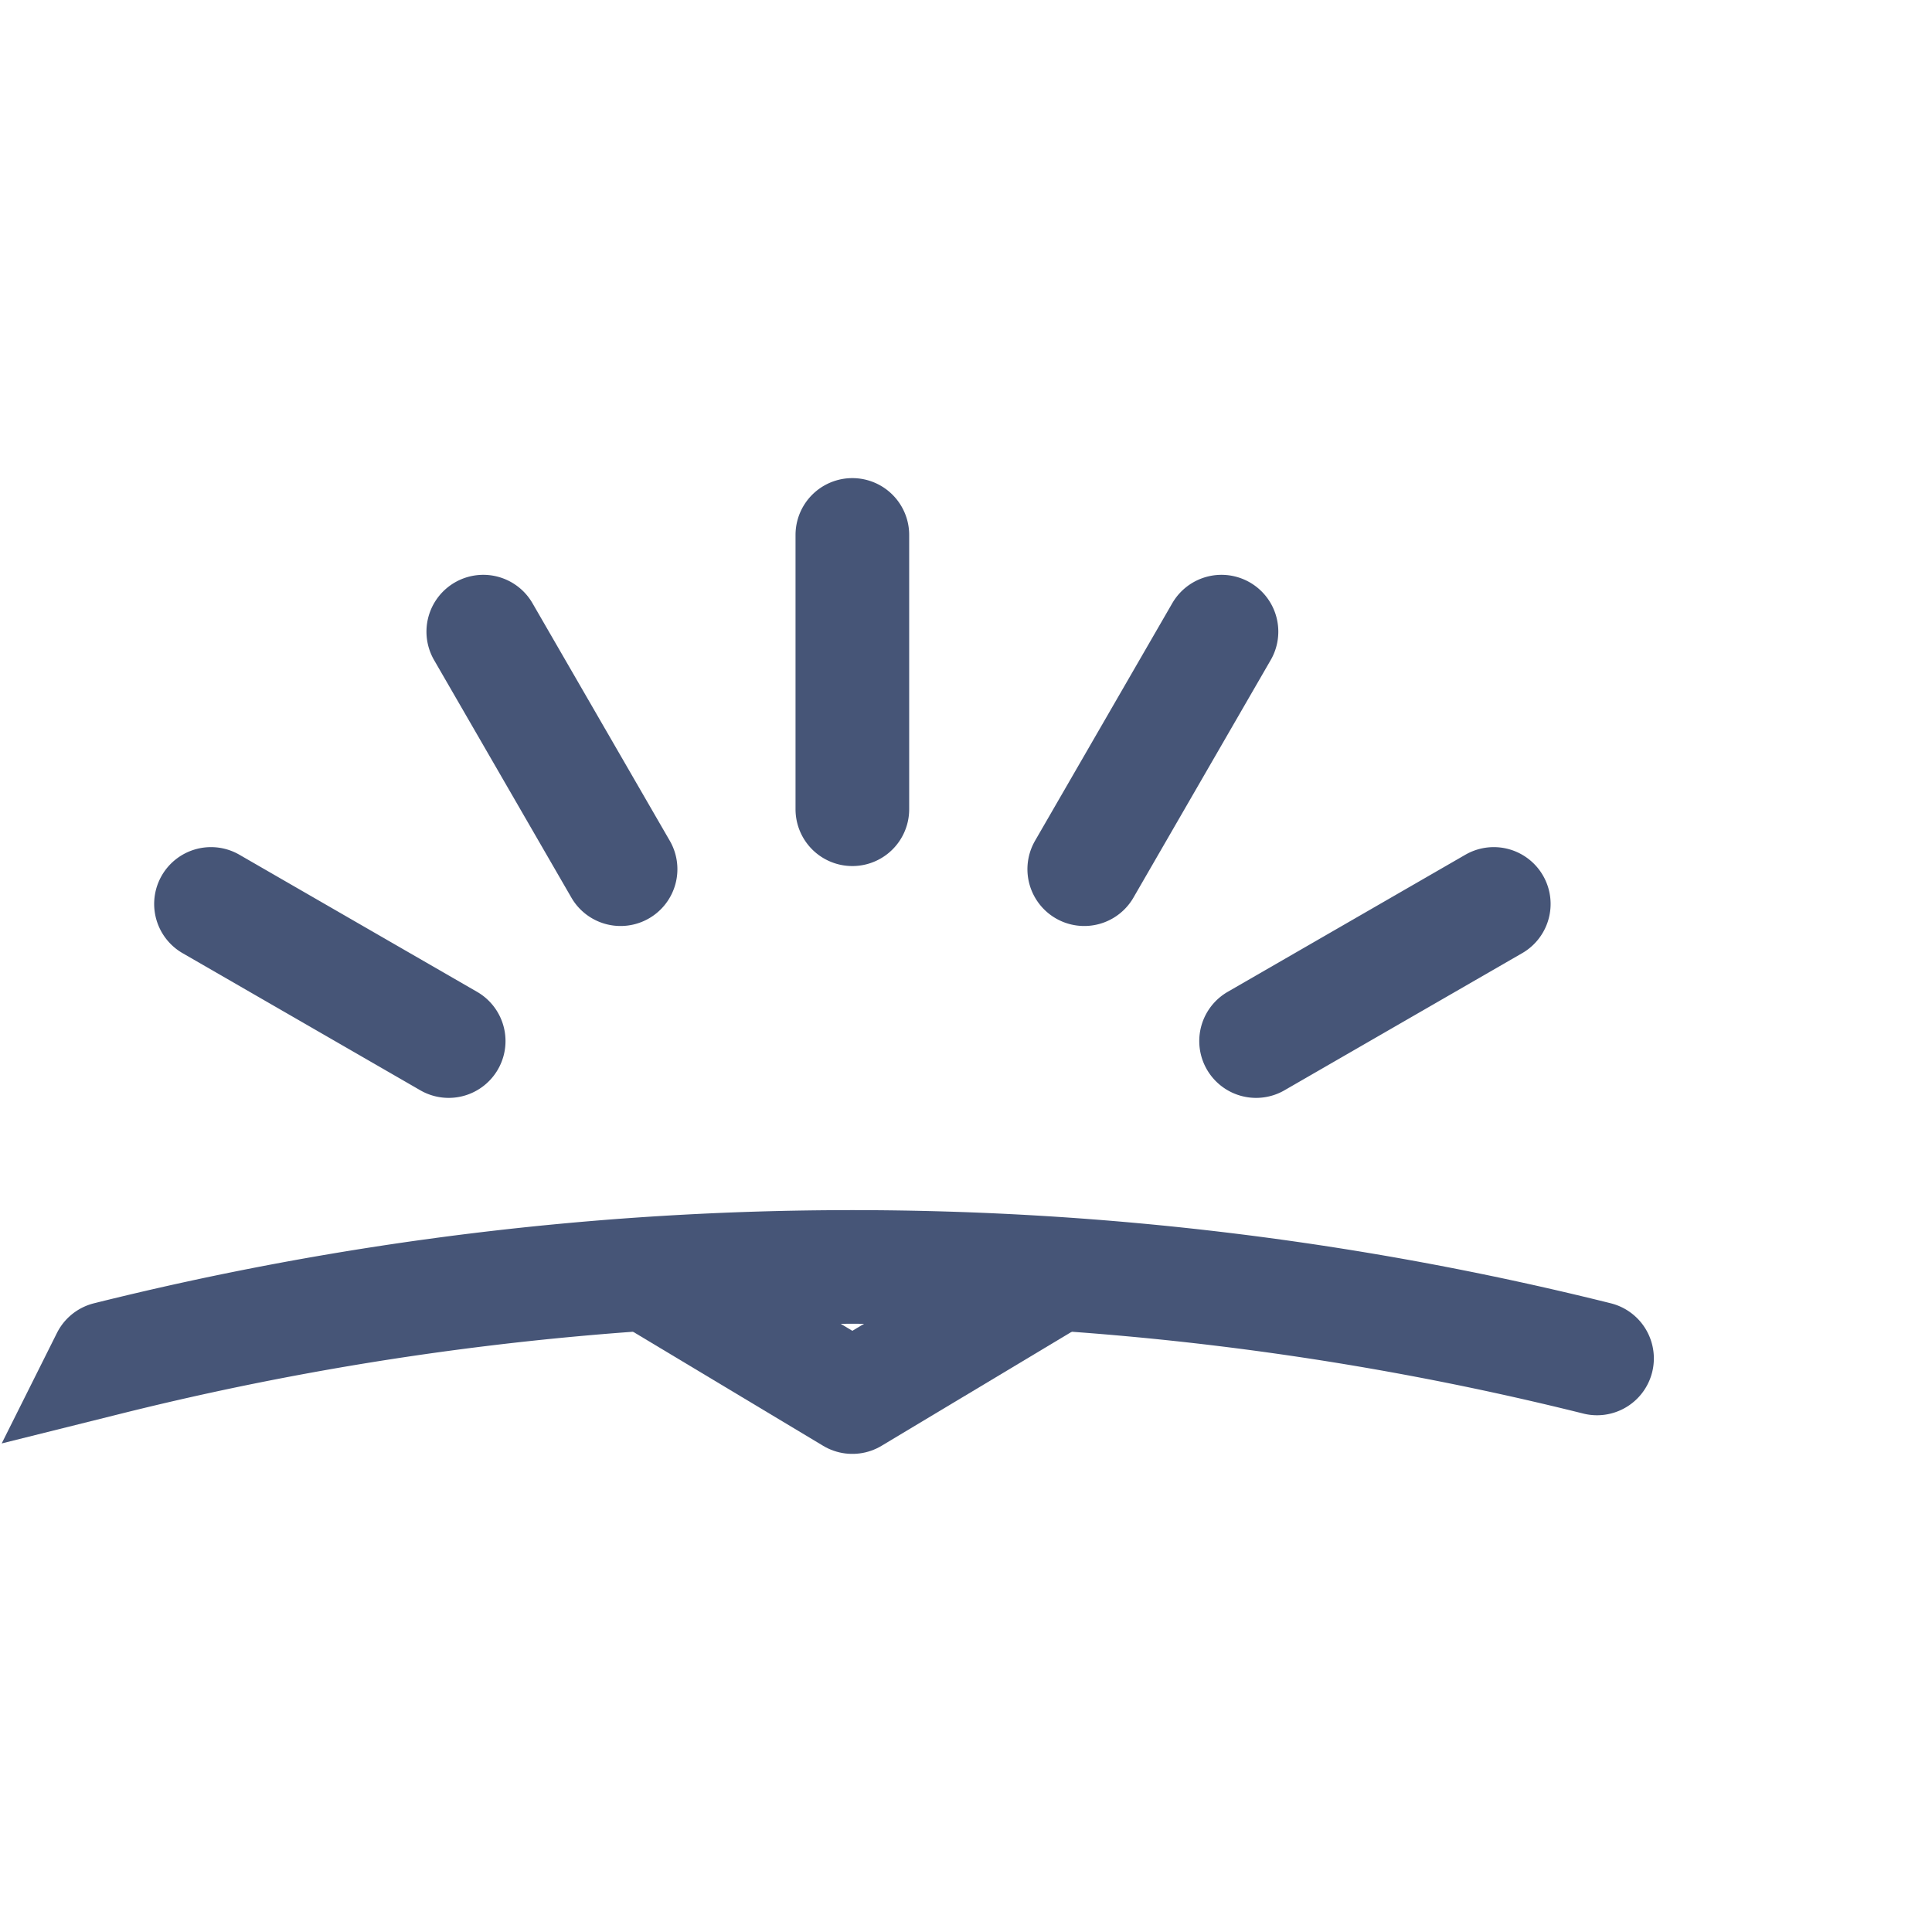
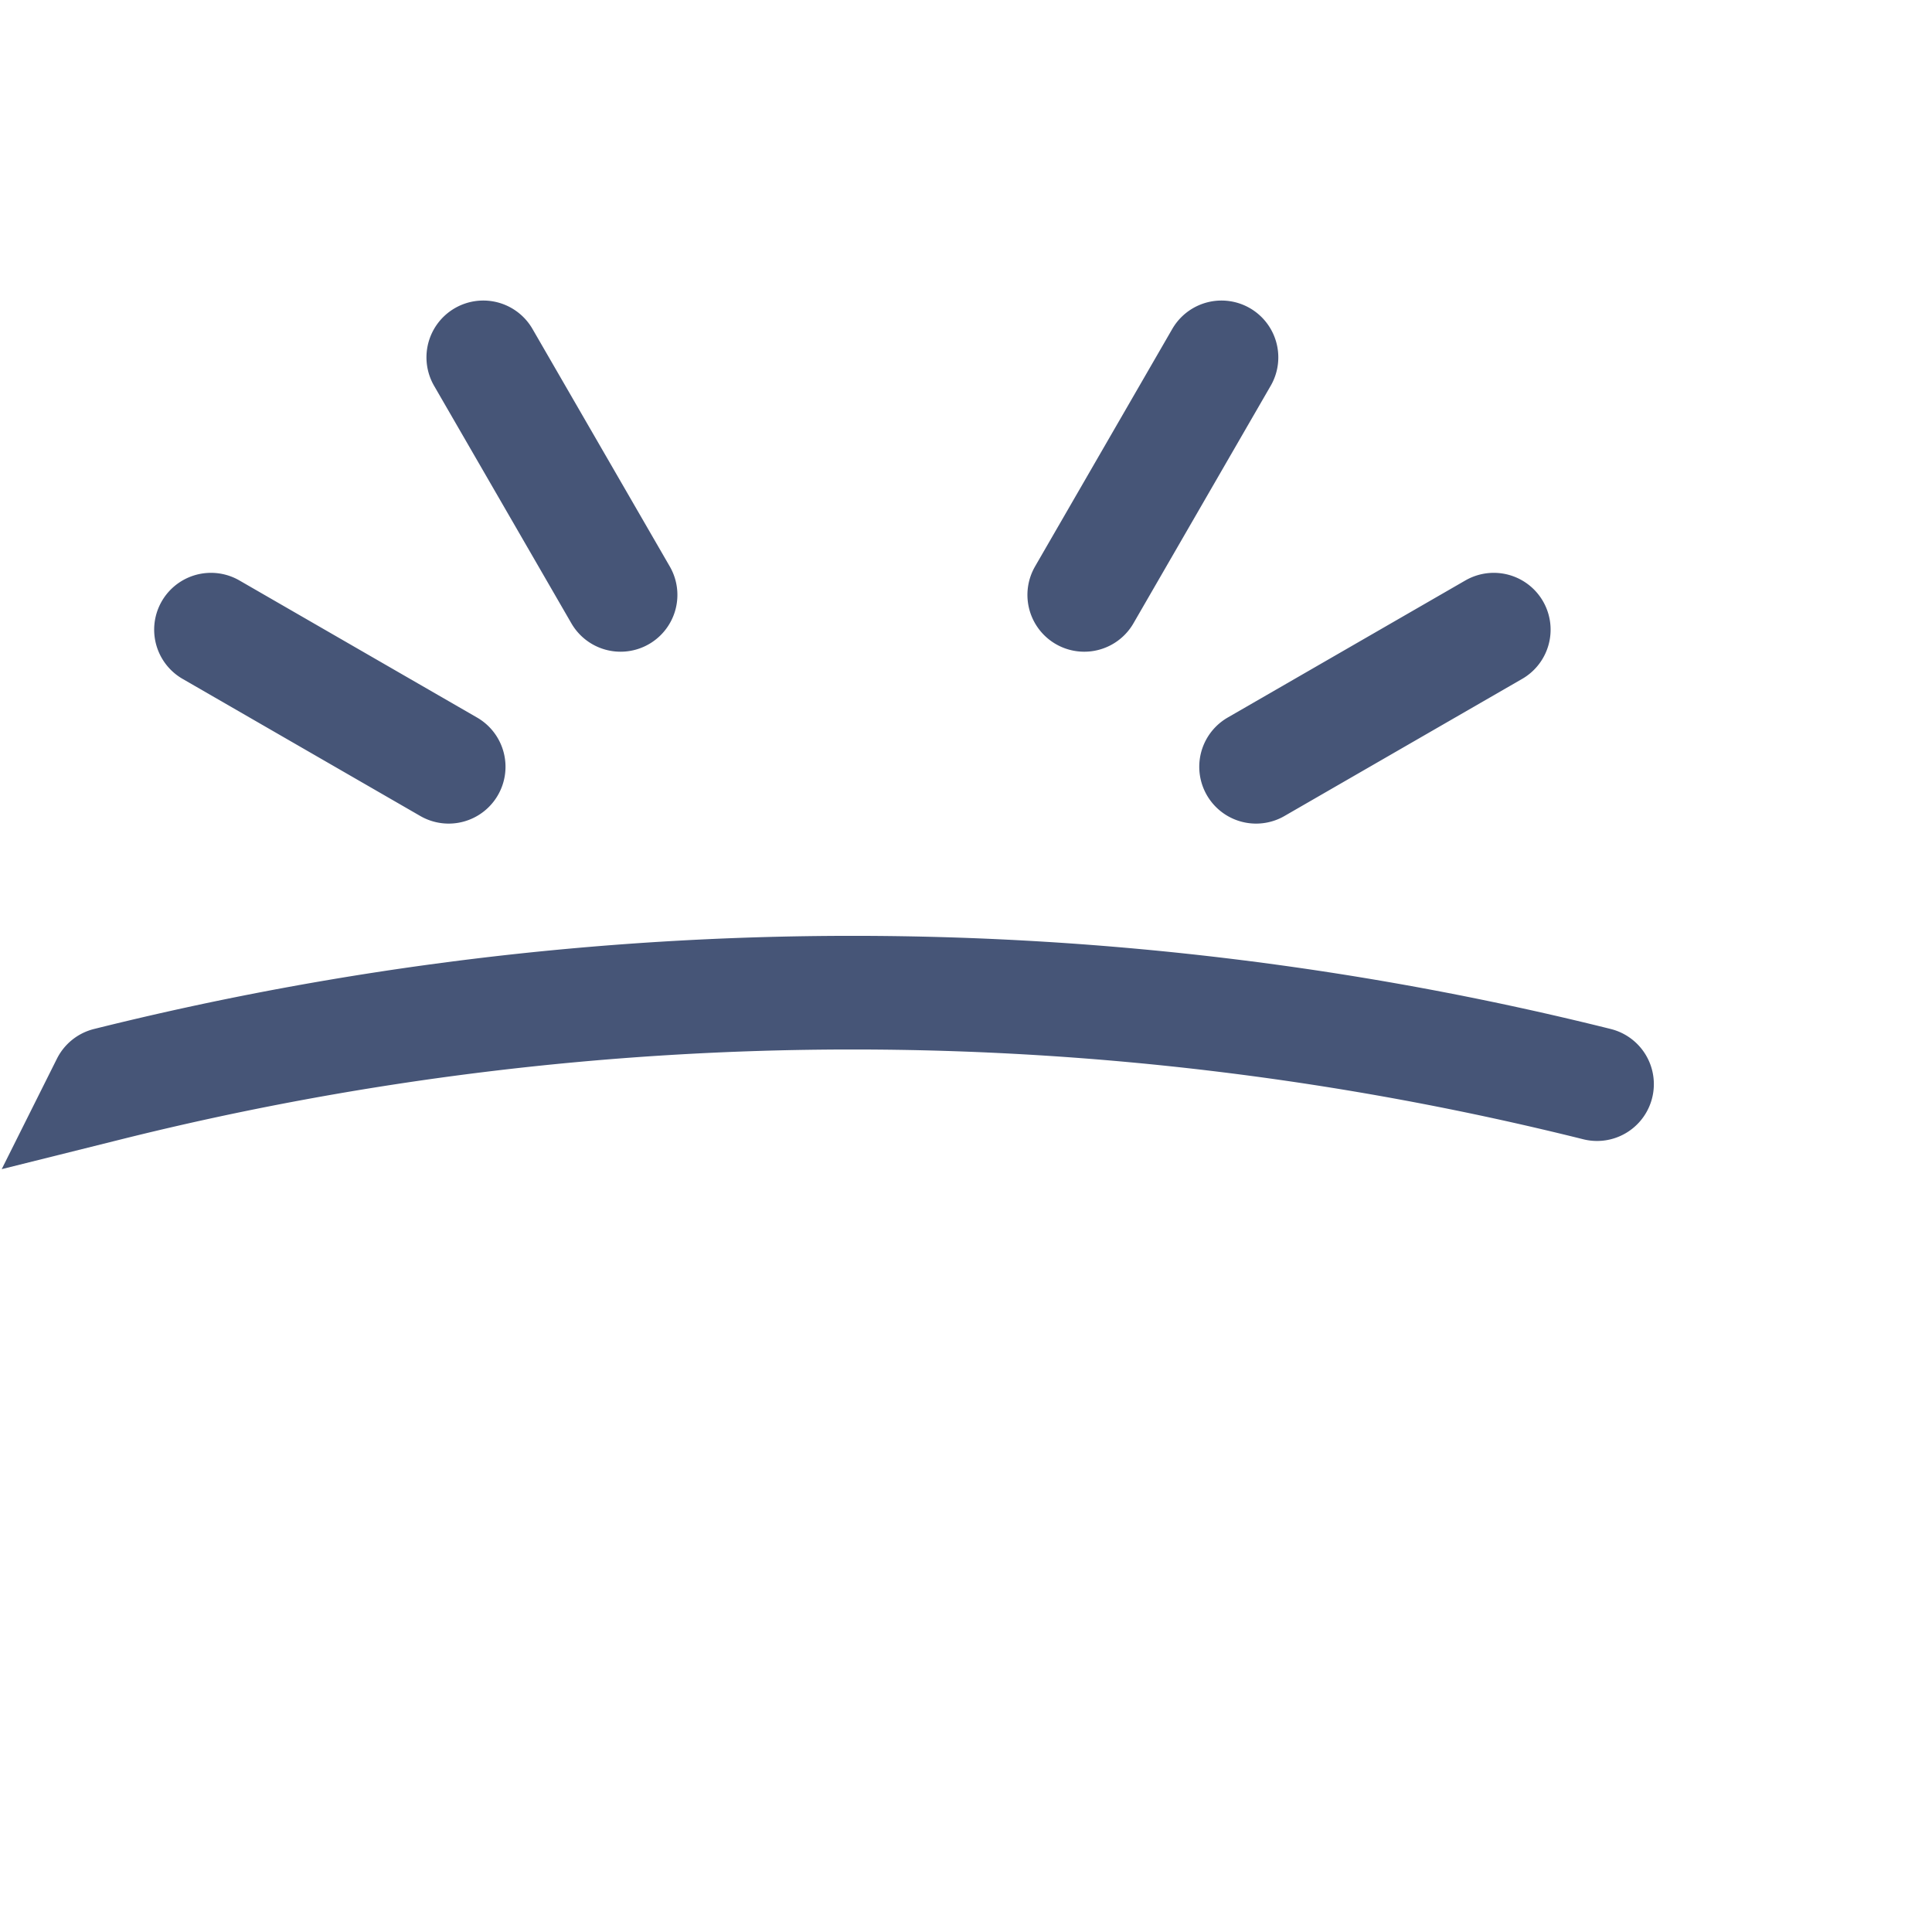
<svg xmlns="http://www.w3.org/2000/svg" width="34" height="34" fill="none" viewBox="0 0 34 34">
  <g clip-path="url(#a)">
-     <path stroke="#465577" stroke-linecap="round" stroke-miterlimit="10" stroke-width="2" d="M15 9.414v4.827m6.496-3.125-2.415 4.18m7.207.612-4.183 2.413m-13.6-7.205 2.416 4.18m-7.208.612 4.183 2.413m-6 5.585a54.145 54.145 0 0 1 26.209 0" />
-     <path stroke="#465577" stroke-linejoin="round" stroke-width="2" d="M11.553 22.518 15 24.586l3.448-2.068" />
+     <path stroke="#465577" stroke-linecap="round" stroke-miterlimit="10" stroke-width="2" d="M15 9.414m6.496-3.125-2.415 4.18m7.207.612-4.183 2.413m-13.6-7.205 2.416 4.18m-7.208.612 4.183 2.413m-6 5.585a54.145 54.145 0 0 1 26.209 0" />
  </g>
  <defs>
    <clipPath id="a">
      <path fill="#fff" d="M0 0h34v34H0z" />
    </clipPath>
  </defs>
</svg>